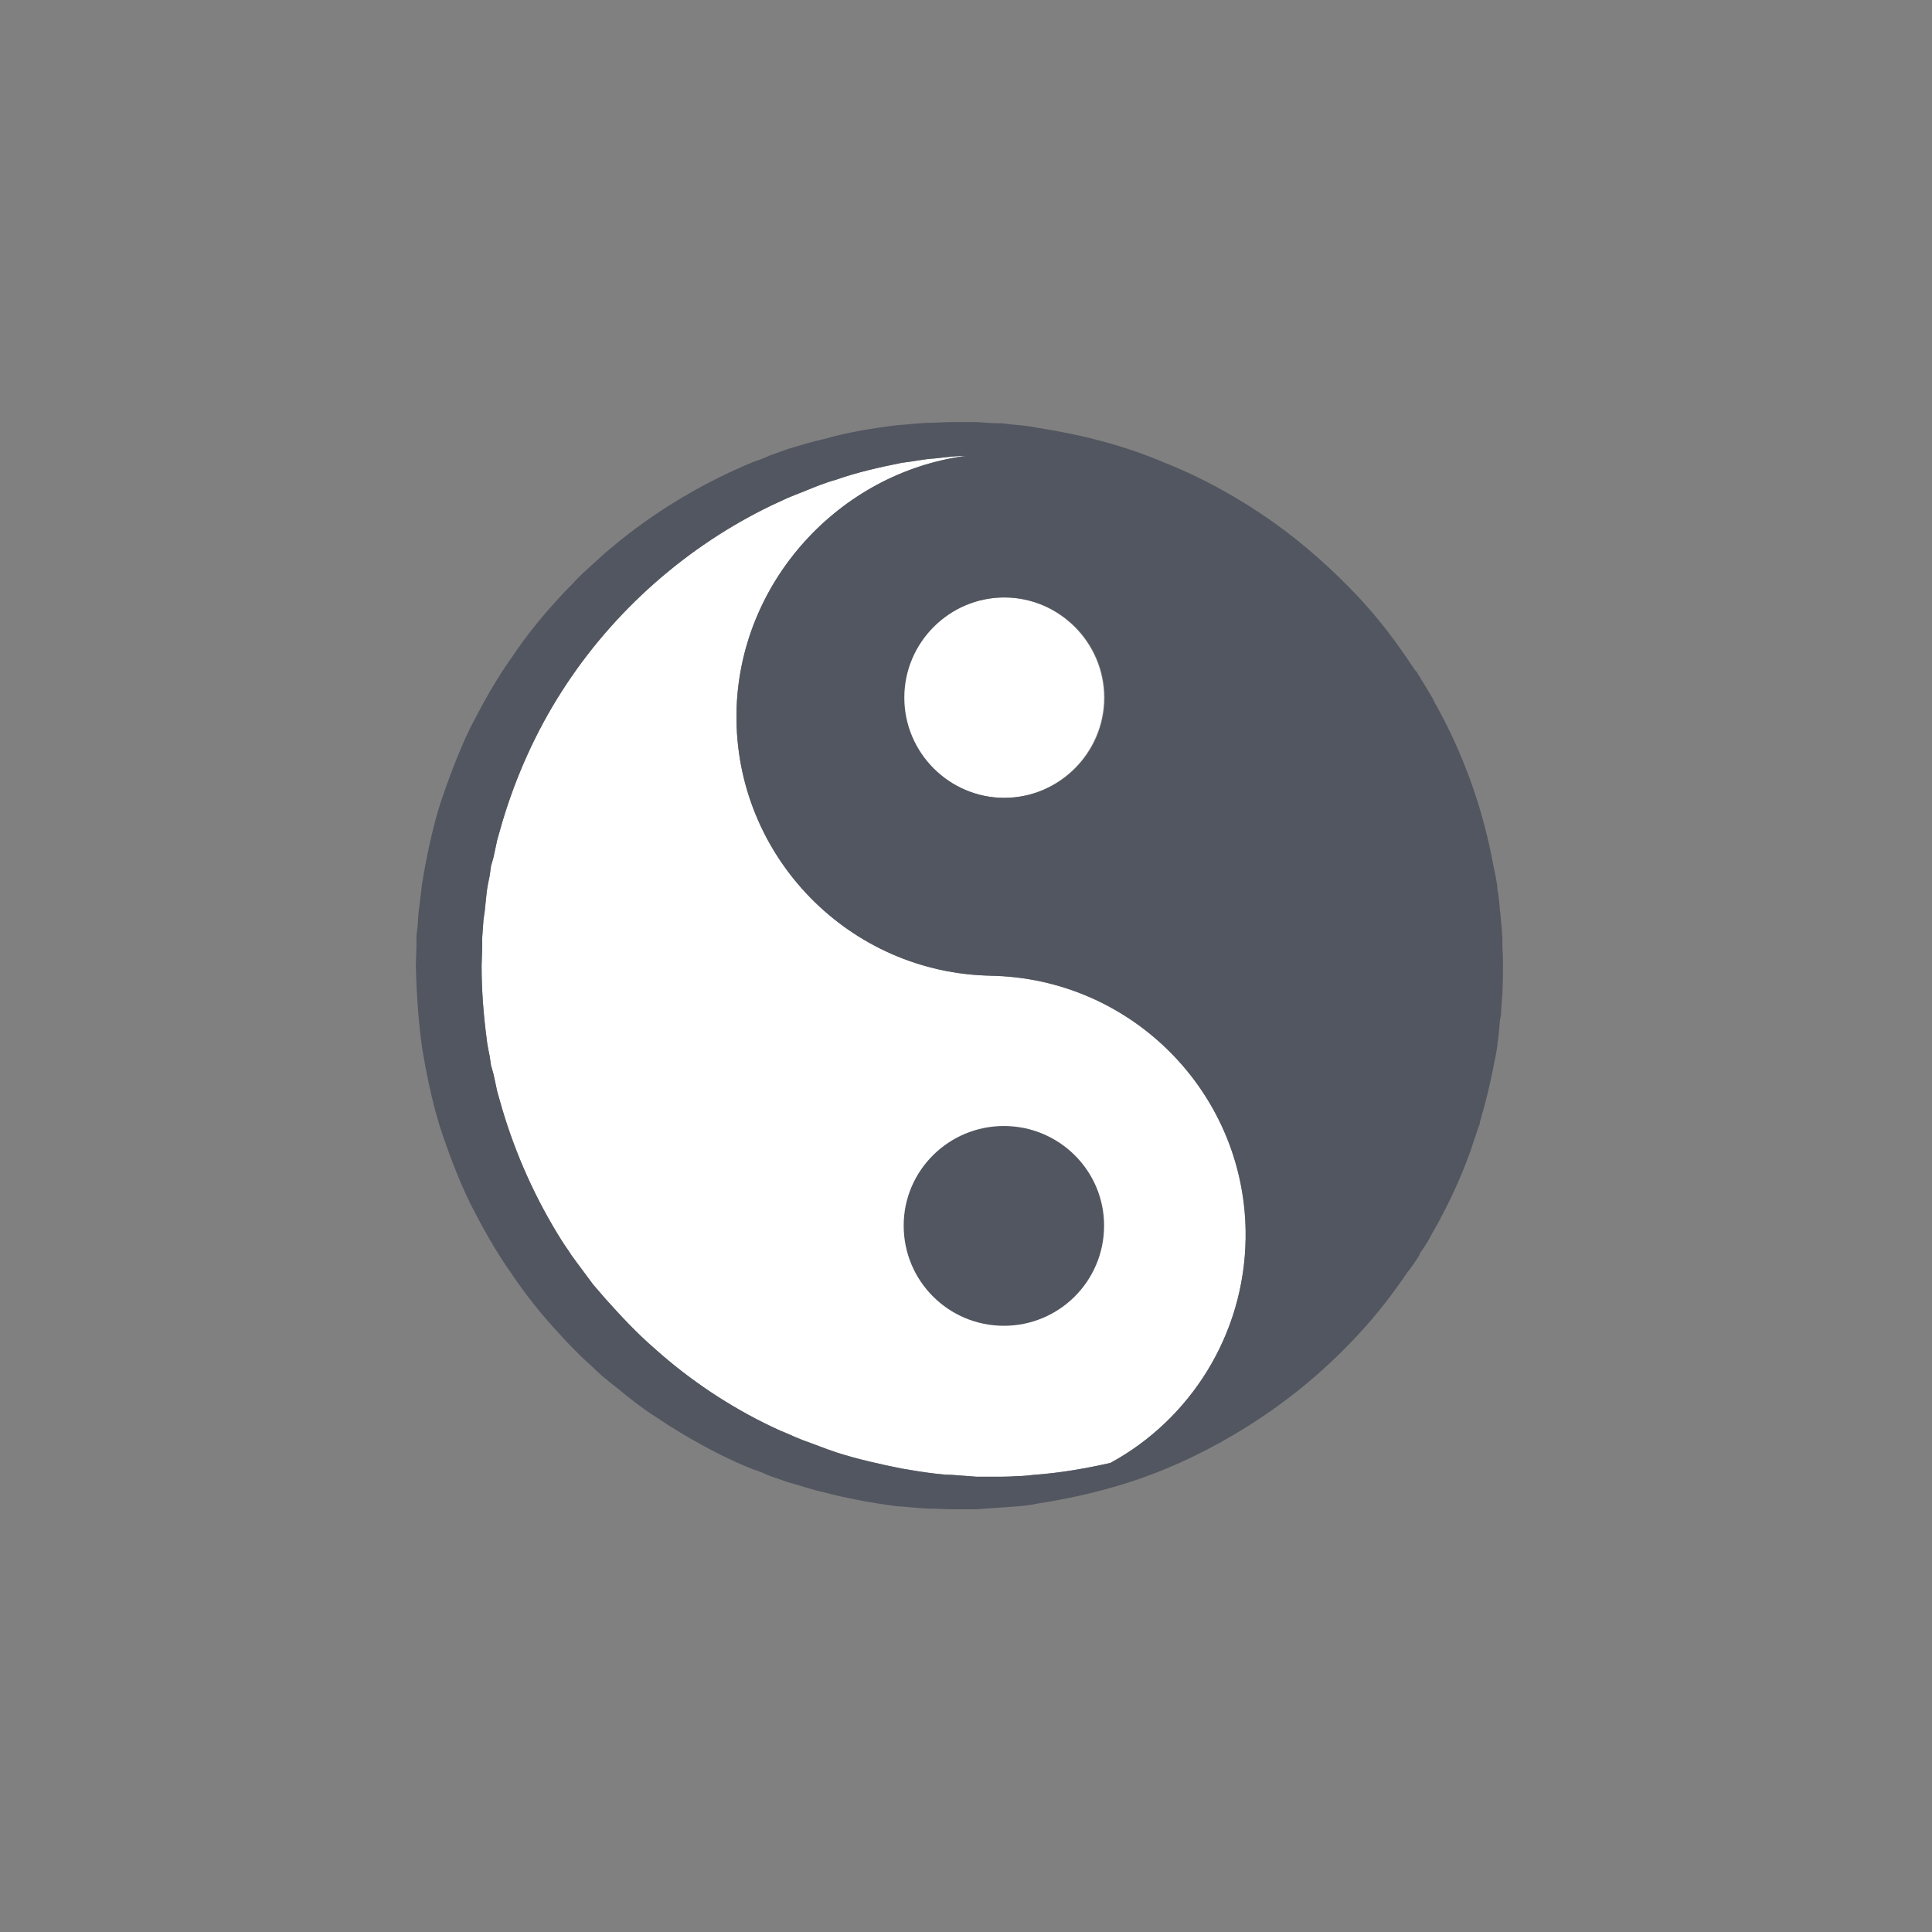
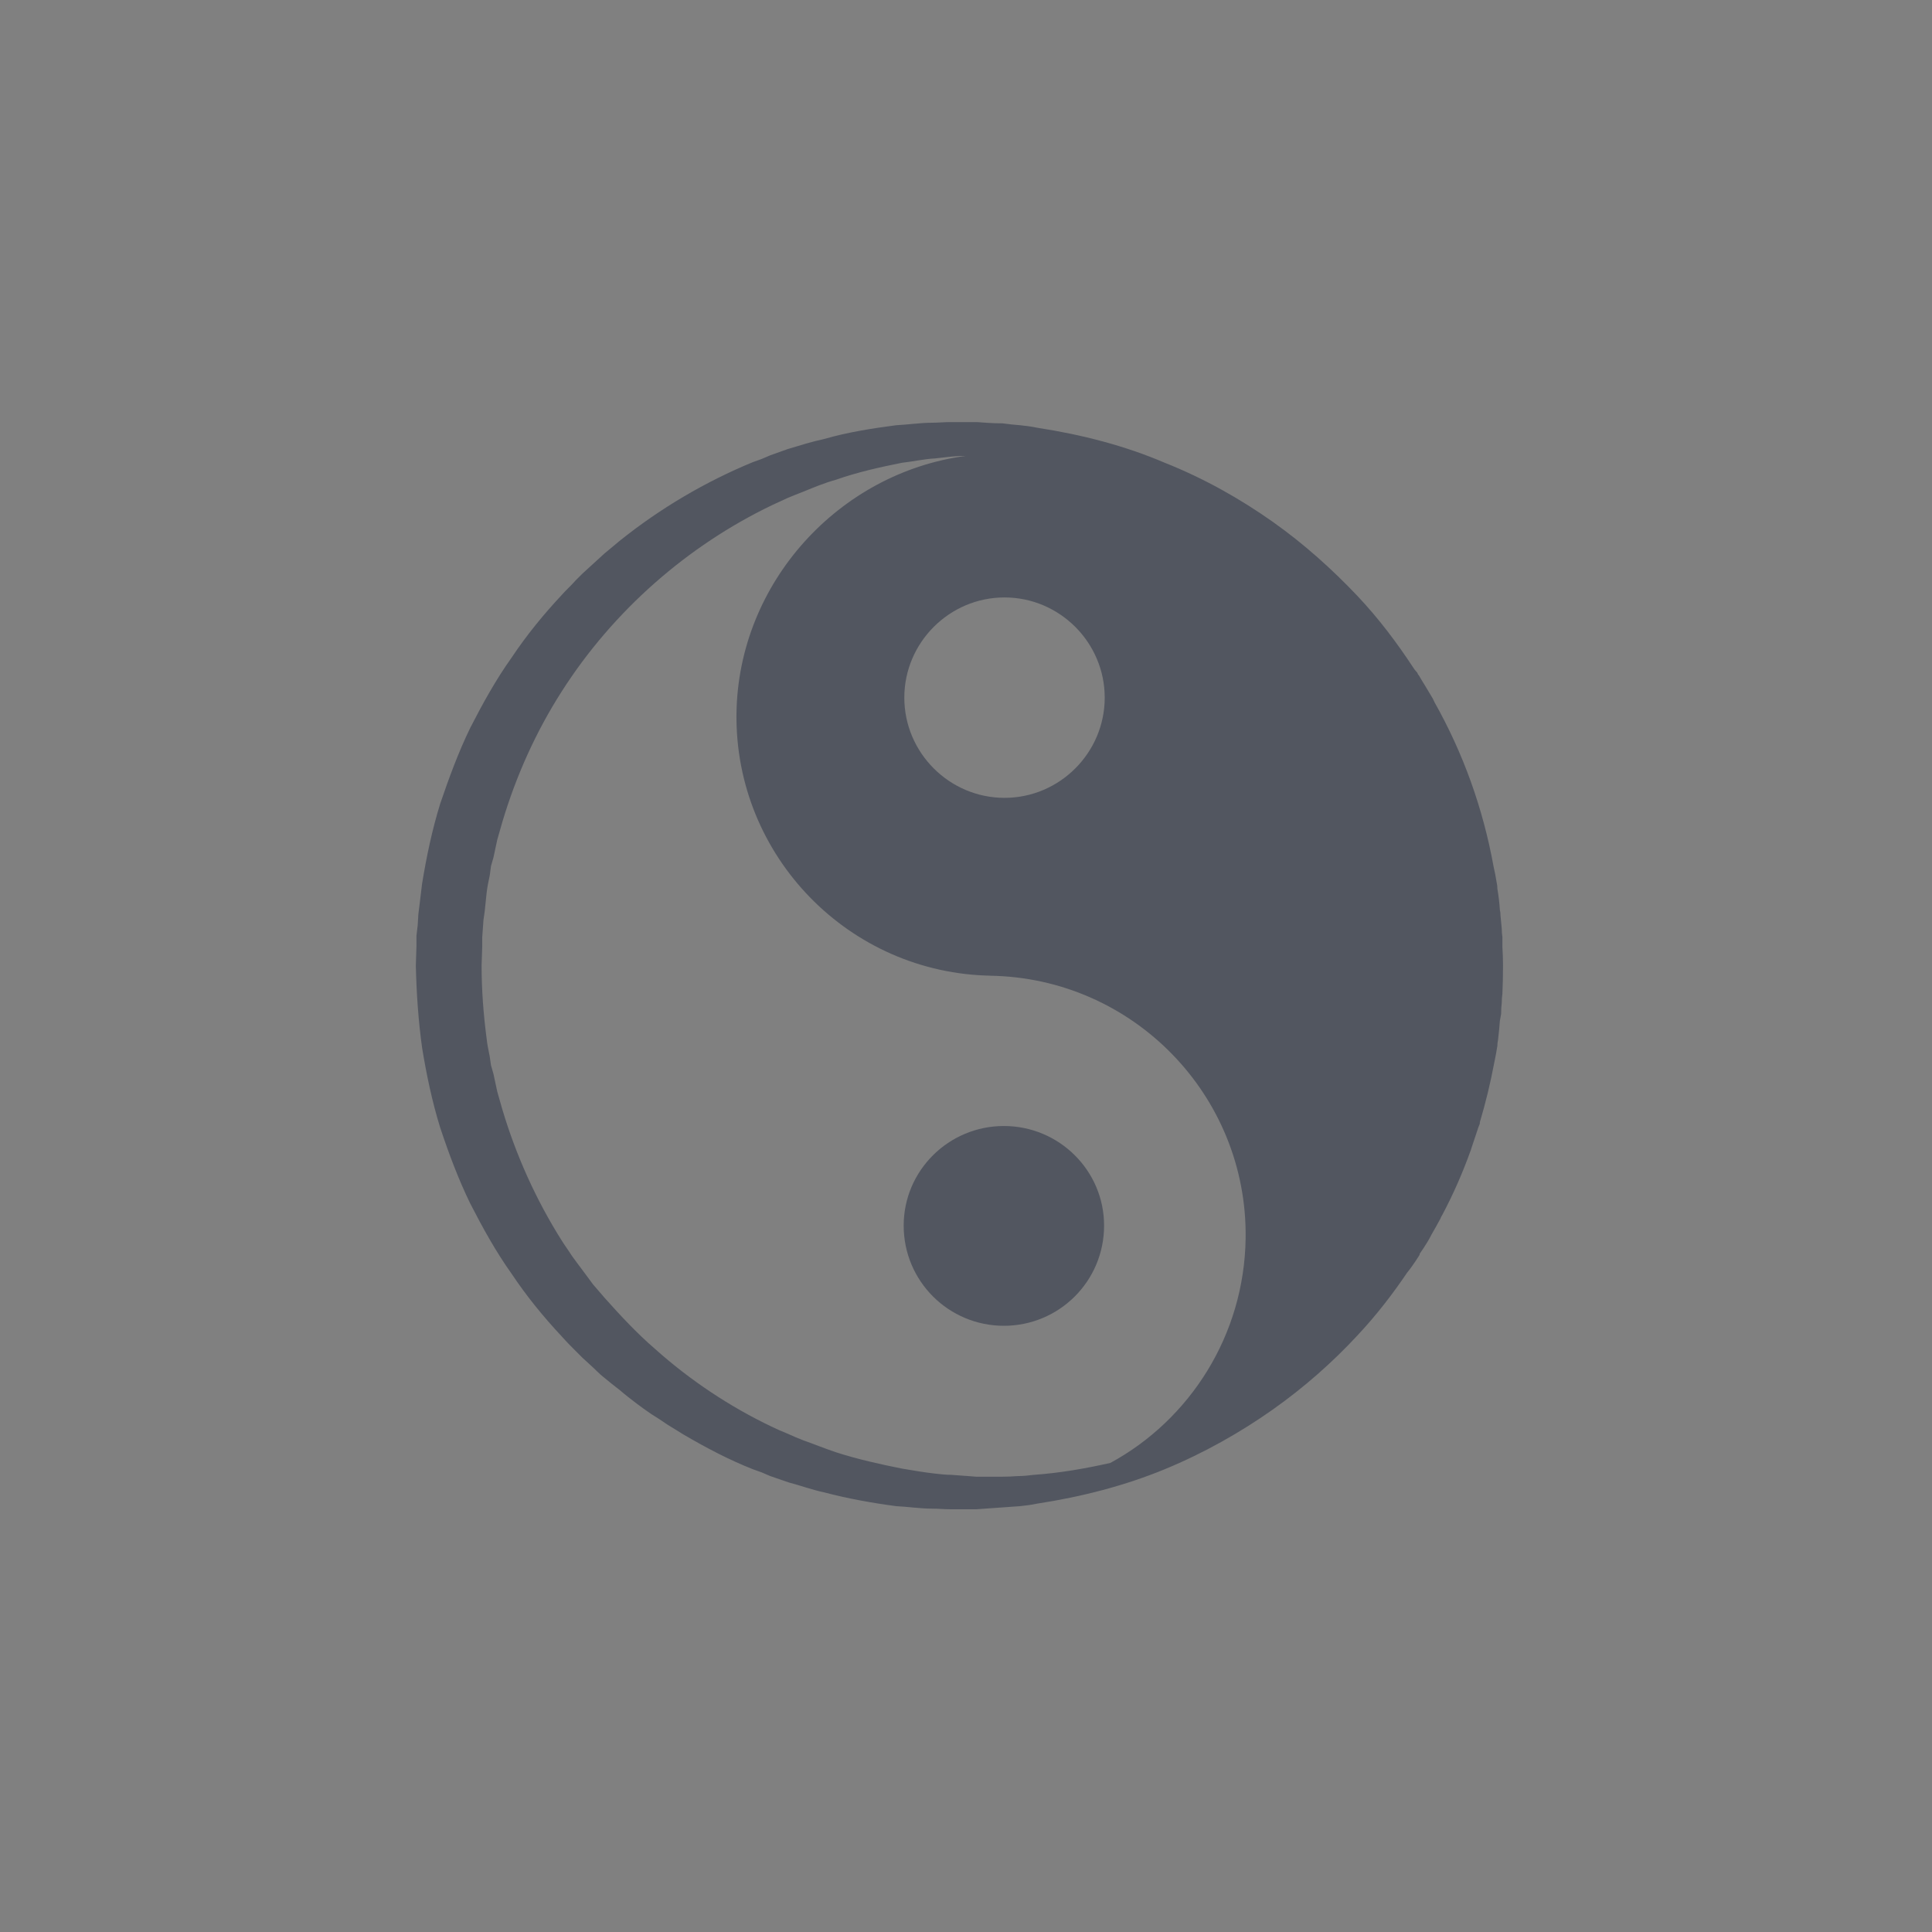
<svg xmlns="http://www.w3.org/2000/svg" width="110" height="110" viewBox="0 0 110 110" fill="none">
  <rect x="0" y="0" width="110" height="110" fill="#808080" stroke="none" />
-   <path d="M57.157 34.016C60.295 34.016 62.862 36.584 62.862 39.721C62.862 42.859 60.295 45.426 57.157 45.426C54.02 45.426 51.452 42.859 51.452 39.721C51.452 36.584 54.02 34.016 57.157 34.016Z" fill="white" />
-   <path d="M57.942 84.042C57.633 84.066 57.324 84.078 57.015 84.078C56.706 84.078 56.397 84.078 56.087 84.078H55.588L55.125 84.042C54.816 84.018 54.495 83.995 54.162 83.971C53.841 83.971 53.556 83.935 53.235 83.9C52.593 83.828 51.987 83.721 51.345 83.614C50.097 83.365 48.814 83.079 47.601 82.687C46.959 82.473 46.353 82.224 45.747 82.01C45.438 81.891 45.129 81.76 44.82 81.618L44.392 81.439L43.929 81.225C41.54 80.084 39.293 78.587 37.297 76.804C36.263 75.912 35.336 74.914 34.444 73.916L33.767 73.131C33.553 72.846 33.374 72.596 33.16 72.311L32.84 71.883L32.554 71.491C32.376 71.206 32.162 70.921 31.984 70.635C30.522 68.318 29.381 65.786 28.596 63.148L28.311 62.149C28.24 61.828 28.169 61.507 28.097 61.151L27.955 60.652L27.883 60.152C27.812 59.796 27.741 59.475 27.705 59.118C27.527 57.763 27.42 56.373 27.42 54.982L27.455 53.913C27.455 53.734 27.455 53.556 27.455 53.378L27.491 52.879L27.527 52.379C27.55 52.213 27.574 52.047 27.598 51.88L27.705 50.846C27.741 50.525 27.812 50.169 27.883 49.848L27.955 49.313L28.097 48.814C28.169 48.493 28.24 48.136 28.311 47.815L28.596 46.817C29.381 44.178 30.522 41.647 31.984 39.365C34.943 34.729 39.186 31.057 43.929 28.775L44.392 28.561L44.856 28.347C45.141 28.228 45.438 28.109 45.747 27.99C46.353 27.741 46.959 27.491 47.601 27.313C48.814 26.885 50.097 26.6 51.345 26.35C51.987 26.279 52.593 26.136 53.235 26.101C53.556 26.065 53.877 26.029 54.198 25.994C54.459 25.97 54.721 25.958 54.982 25.958C47.78 26.921 42.039 33.16 41.932 40.613C41.825 48.778 48.386 55.446 56.515 55.553H56.337C64.467 55.66 71.028 62.327 70.921 70.493C70.849 76.019 67.747 80.833 63.219 83.293C61.793 83.614 60.366 83.864 58.869 83.971C58.548 84.007 58.263 84.042 57.942 84.042Z" fill="white" />
  <path fill-rule="evenodd" clip-rule="evenodd" d="M85.076 60.509C84.862 61.65 84.589 62.779 84.256 63.896C84.256 63.92 84.256 63.944 84.256 63.968C84.232 64.039 84.209 64.098 84.185 64.146C84.042 64.574 83.9 65.002 83.757 65.43C83.757 65.453 83.745 65.489 83.721 65.537C83.27 66.796 82.735 68.009 82.117 69.174C82.069 69.245 82.034 69.316 82.01 69.387C81.843 69.696 81.677 69.994 81.511 70.279C81.439 70.421 81.368 70.552 81.297 70.671C81.154 70.909 80.999 71.147 80.833 71.384C80.833 71.432 80.821 71.467 80.797 71.491C80.679 71.681 80.56 71.86 80.441 72.026C80.346 72.169 80.239 72.311 80.12 72.454C79.3 73.666 78.373 74.879 77.267 76.055C75.877 77.553 74.272 78.979 72.454 80.263C70.635 81.546 68.567 82.723 66.321 83.65C64.075 84.577 61.614 85.219 59.047 85.611C58.726 85.682 58.405 85.718 58.084 85.754C57.752 85.778 57.419 85.801 57.086 85.825C56.753 85.849 56.42 85.873 56.087 85.896L55.588 85.932H55.089C54.756 85.932 54.435 85.932 54.126 85.932C53.77 85.932 53.449 85.896 53.092 85.896C52.379 85.896 51.737 85.789 51.024 85.754C49.669 85.575 48.279 85.326 46.924 84.969C46.246 84.827 45.569 84.577 44.891 84.399C44.535 84.28 44.19 84.161 43.857 84.042L43.358 83.828L42.859 83.65C41.504 83.115 40.22 82.438 38.937 81.689C38.628 81.499 38.319 81.308 38.01 81.118C37.701 80.904 37.392 80.702 37.083 80.512C36.762 80.298 36.477 80.084 36.191 79.87C35.87 79.621 35.585 79.407 35.3 79.157C34.991 78.919 34.694 78.682 34.408 78.444C34.123 78.23 33.874 77.945 33.588 77.695L33.16 77.303L32.768 76.911C32.519 76.661 32.233 76.376 31.984 76.091C30.95 74.986 29.987 73.809 29.131 72.525C28.24 71.277 27.491 69.922 26.778 68.532C26.101 67.141 25.566 65.715 25.067 64.217C24.603 62.72 24.282 61.186 24.032 59.653C23.819 58.12 23.712 56.551 23.676 54.982L23.712 53.841C23.712 53.663 23.712 53.485 23.712 53.271L23.783 52.665L23.819 52.058C23.842 51.868 23.866 51.678 23.89 51.488L24.032 50.311C24.282 48.778 24.603 47.245 25.067 45.747C25.566 44.285 26.101 42.823 26.778 41.433C27.491 40.042 28.24 38.687 29.131 37.439C29.987 36.156 30.95 34.979 31.984 33.874C32.233 33.588 32.519 33.339 32.768 33.053L33.16 32.661L33.588 32.269C33.874 32.02 34.123 31.77 34.408 31.52C34.694 31.283 34.979 31.045 35.264 30.807C37.617 28.917 40.185 27.42 42.859 26.314L43.358 26.136L43.857 25.922C44.19 25.803 44.523 25.684 44.856 25.566C45.569 25.352 46.246 25.138 46.924 24.995C48.279 24.603 49.669 24.389 51.024 24.211C51.737 24.175 52.415 24.068 53.092 24.068C53.413 24.068 53.77 24.032 54.091 24.032C54.424 24.032 54.756 24.032 55.089 24.032H55.339H55.481H55.553H55.624L56.123 24.068C56.432 24.092 56.753 24.104 57.086 24.104C57.419 24.151 57.752 24.187 58.084 24.211C58.405 24.246 58.726 24.282 59.047 24.353C61.614 24.746 64.075 25.387 66.321 26.35C68.567 27.241 70.635 28.418 72.454 29.702C74.272 30.985 75.877 32.447 77.267 33.909C78.515 35.229 79.549 36.619 80.441 37.974C80.512 38.093 80.595 38.2 80.69 38.295C80.714 38.366 80.75 38.426 80.797 38.473C80.892 38.64 80.999 38.818 81.118 39.008C81.213 39.175 81.32 39.353 81.439 39.543C81.534 39.686 81.618 39.84 81.689 40.007C83.293 42.859 84.434 45.997 85.04 49.349C85.112 49.657 85.171 49.967 85.219 50.276C85.243 50.371 85.254 50.478 85.254 50.596C85.326 51.024 85.373 51.428 85.397 51.809C85.421 51.904 85.433 52.011 85.433 52.13C85.457 52.391 85.48 52.641 85.504 52.879C85.504 53.045 85.516 53.199 85.54 53.342C85.54 53.461 85.54 53.58 85.54 53.699C85.54 53.77 85.54 53.841 85.54 53.913C85.564 54.269 85.575 54.626 85.575 54.982C85.575 55.529 85.564 56.064 85.54 56.587C85.516 56.753 85.504 56.92 85.504 57.086C85.48 57.3 85.468 57.514 85.468 57.728C85.445 57.847 85.421 57.977 85.397 58.12C85.373 58.453 85.338 58.821 85.29 59.225C85.266 59.32 85.254 59.427 85.254 59.546C85.207 59.855 85.147 60.176 85.076 60.509ZM58.869 83.971C60.366 83.864 61.793 83.614 63.219 83.293C67.747 80.833 70.849 76.019 70.921 70.493C71.028 62.363 64.502 55.66 56.337 55.553H56.48C48.35 55.446 41.825 48.742 41.932 40.613C42.039 33.16 47.78 26.921 54.982 25.958C54.721 25.958 54.459 25.97 54.198 25.994C53.877 26.029 53.556 26.065 53.235 26.101C52.593 26.136 51.987 26.279 51.345 26.35C50.097 26.6 48.814 26.885 47.601 27.313C46.959 27.491 46.353 27.741 45.747 27.99C45.438 28.109 45.141 28.228 44.856 28.347L44.392 28.561L43.929 28.775C39.186 31.057 34.943 34.729 31.984 39.365C30.522 41.647 29.381 44.178 28.596 46.817L28.311 47.815C28.24 48.136 28.169 48.493 28.097 48.814L27.955 49.313L27.883 49.848C27.812 50.169 27.741 50.525 27.705 50.846L27.598 51.88C27.574 52.047 27.55 52.213 27.527 52.379L27.491 52.879L27.455 53.378C27.455 53.556 27.455 53.734 27.455 53.913L27.42 54.982C27.42 56.373 27.527 57.763 27.705 59.118C27.741 59.475 27.812 59.796 27.883 60.152L27.955 60.652L28.097 61.151C28.169 61.507 28.24 61.828 28.311 62.149L28.596 63.148C29.381 65.786 30.522 68.318 31.984 70.635C32.162 70.921 32.376 71.206 32.554 71.491L32.84 71.883L33.16 72.311C33.374 72.597 33.553 72.846 33.767 73.131L34.444 73.916C35.336 74.914 36.263 75.912 37.297 76.804C39.293 78.587 41.54 80.084 43.929 81.225L44.392 81.439L44.82 81.618C45.129 81.76 45.438 81.891 45.747 82.01C46.353 82.224 46.959 82.473 47.601 82.687C48.814 83.079 50.097 83.365 51.345 83.614C51.987 83.721 52.593 83.828 53.235 83.9C53.556 83.935 53.841 83.971 54.162 83.971C54.495 83.995 54.816 84.018 55.125 84.042L55.588 84.078H56.087C56.397 84.078 56.706 84.078 57.015 84.078C57.324 84.078 57.633 84.066 57.942 84.042C58.263 84.042 58.548 84.007 58.869 83.971ZM56.515 55.553H56.48C56.504 55.553 56.515 55.553 56.515 55.553ZM51.488 39.721C51.488 42.859 54.055 45.426 57.193 45.426C60.331 45.426 62.898 42.859 62.898 39.721C62.898 36.584 60.331 34.016 57.193 34.016C54.055 34.016 51.488 36.584 51.488 39.721Z" fill="#525660" />
  <path d="M62.862 69.78C62.862 72.953 60.295 75.485 57.157 75.485C54.02 75.485 51.452 72.953 51.452 69.78C51.452 66.642 54.02 64.11 57.157 64.11C60.295 64.11 62.862 66.642 62.862 69.78Z" fill="#525660" />
</svg>